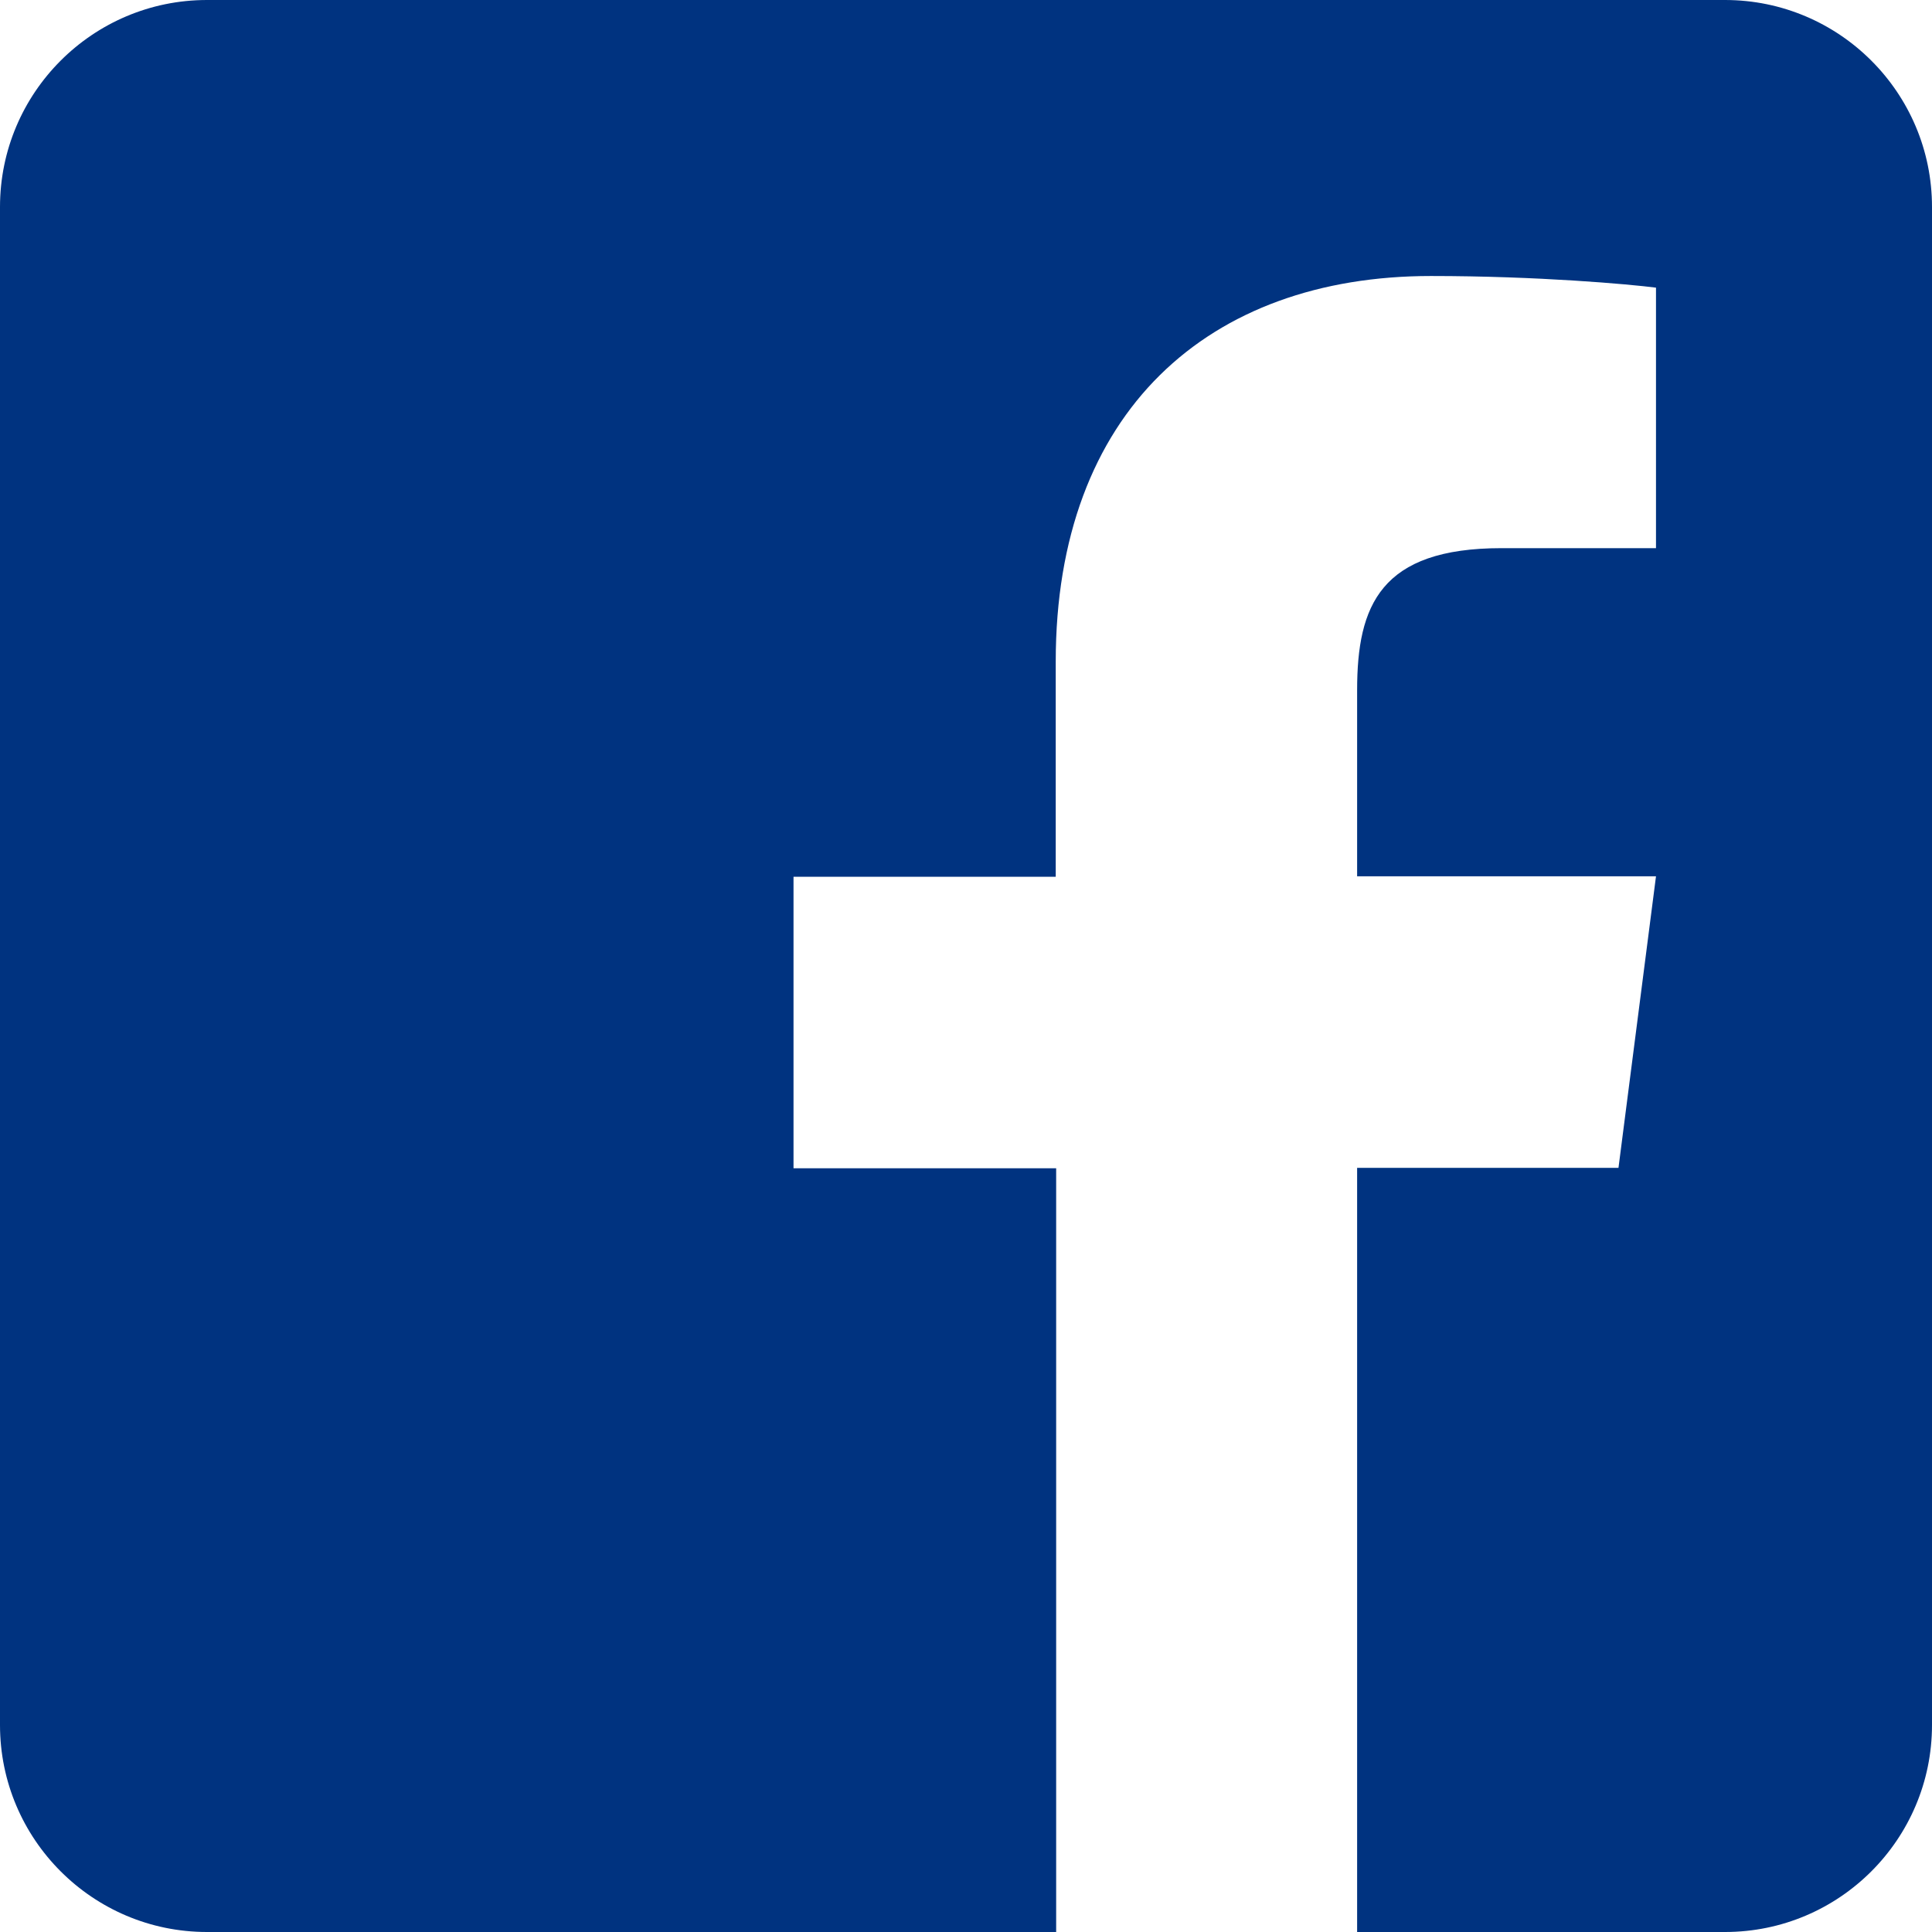
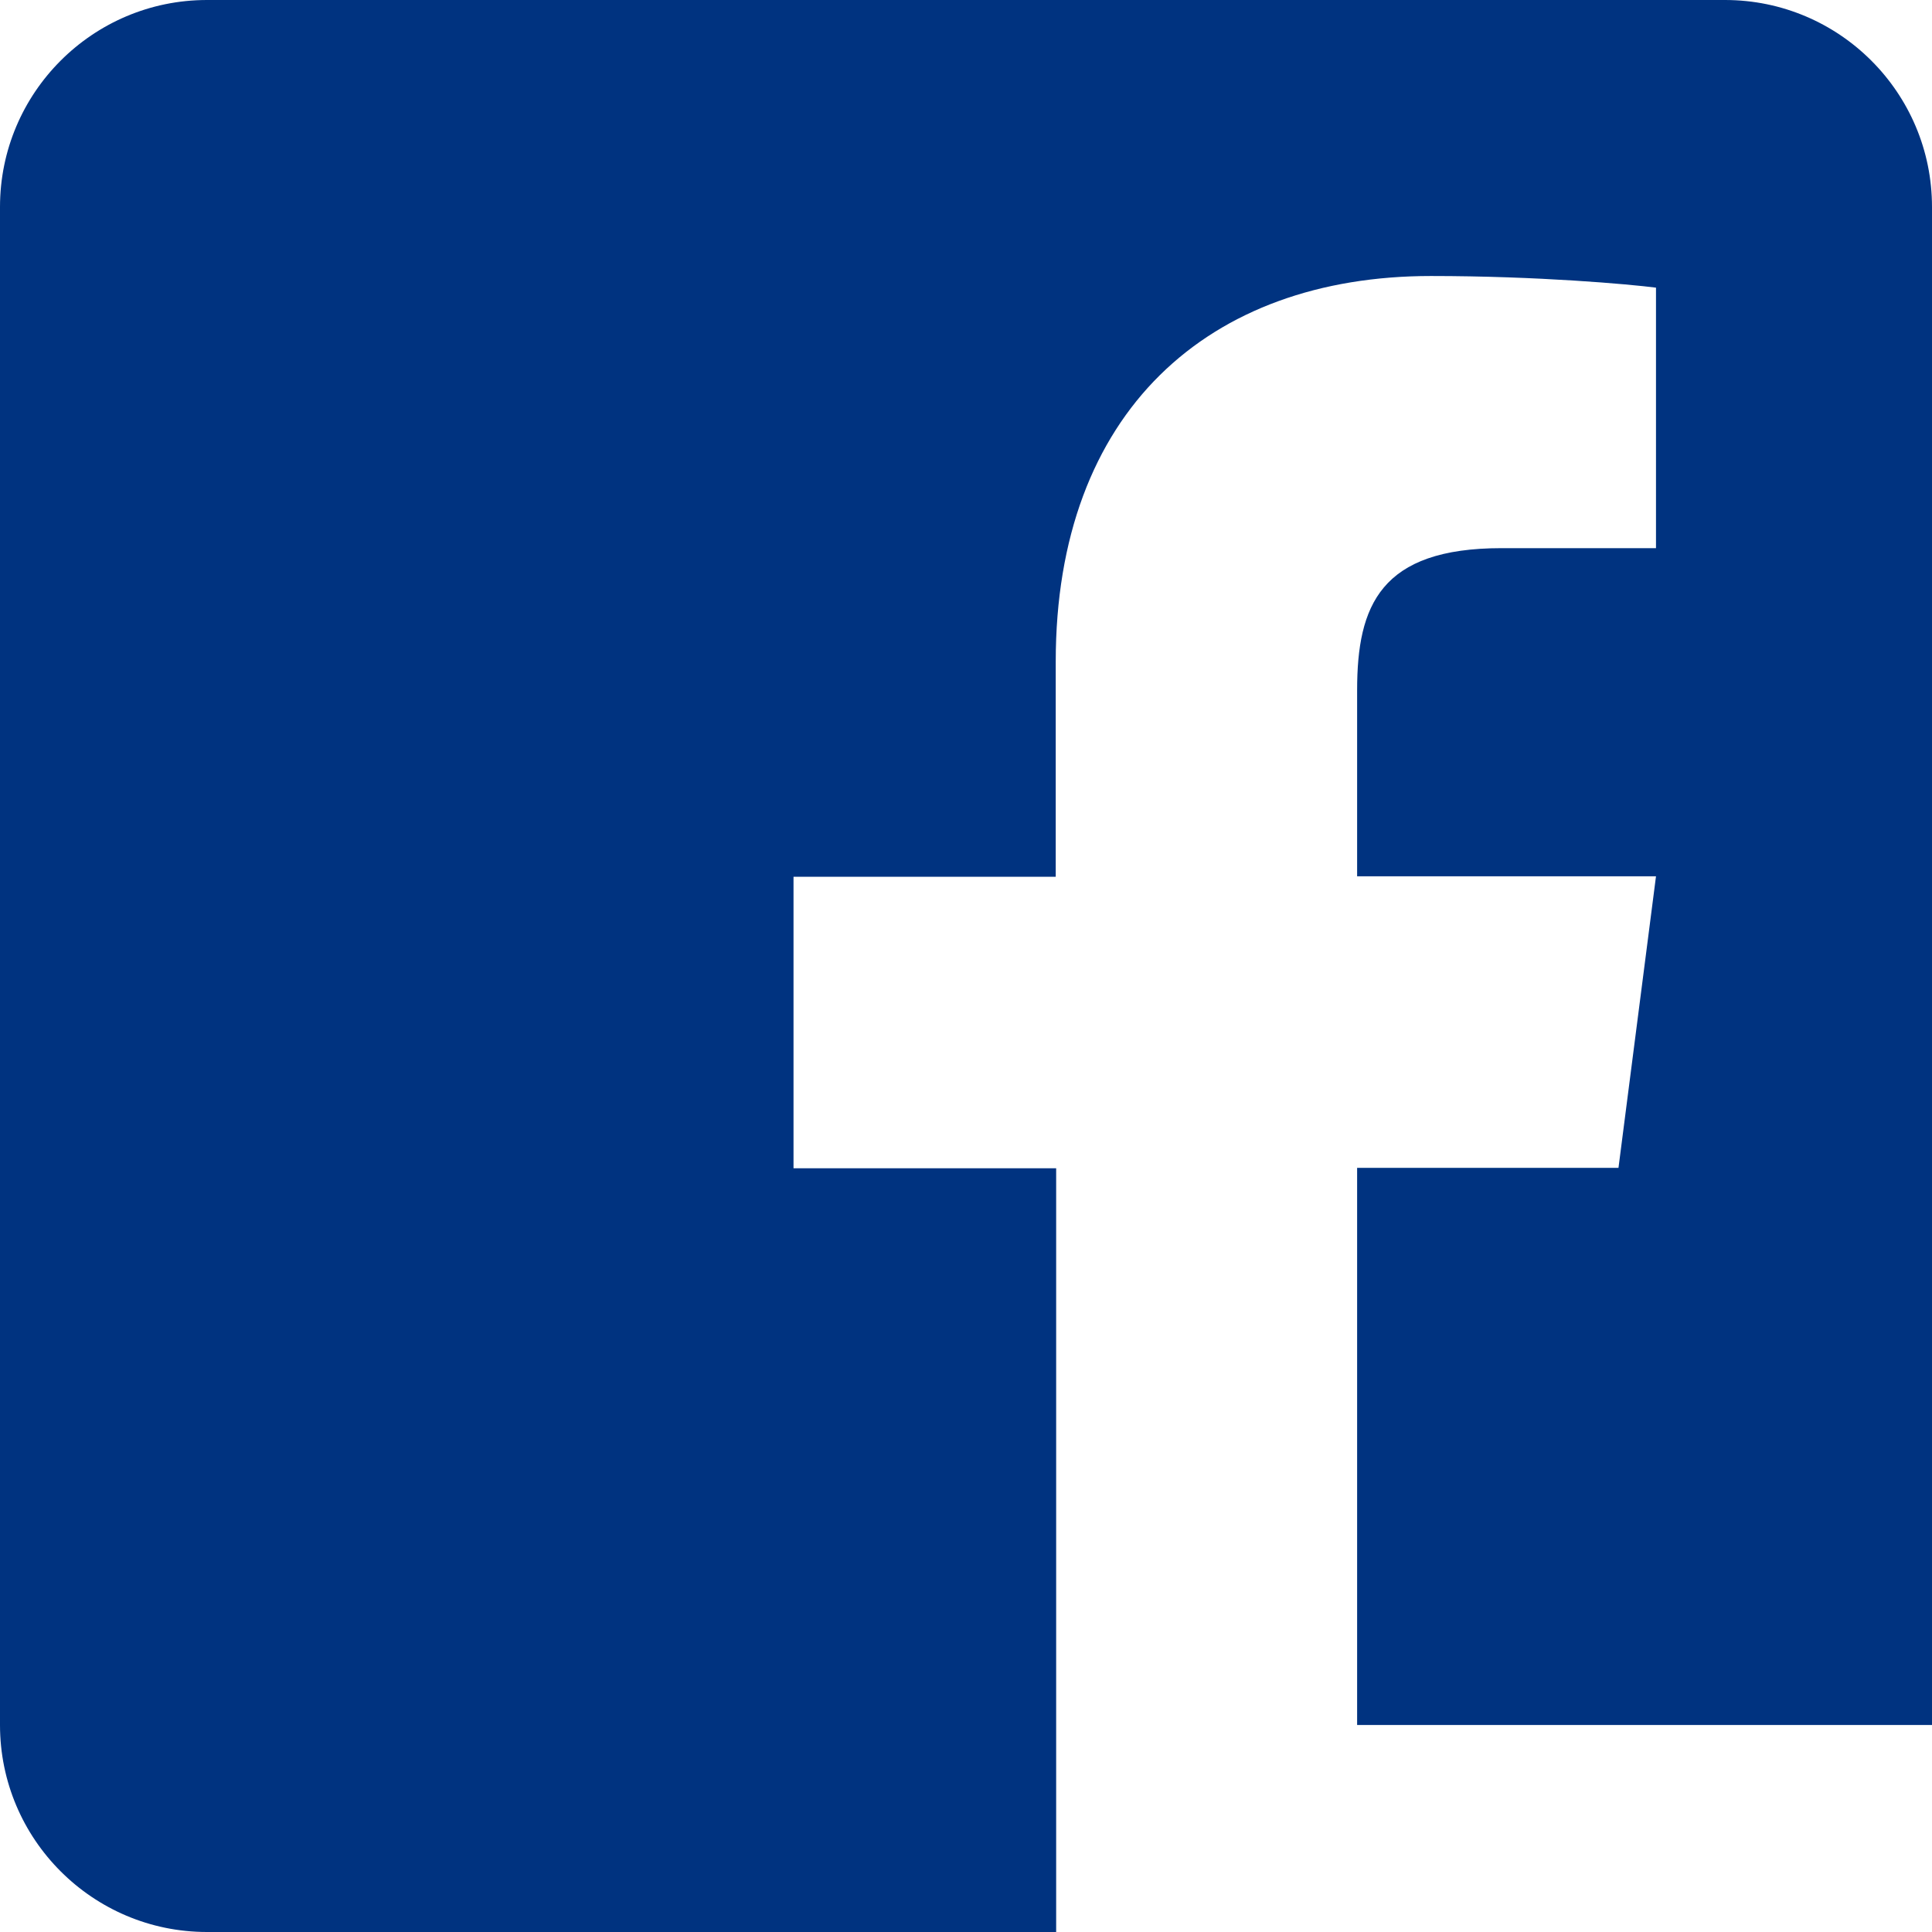
<svg xmlns="http://www.w3.org/2000/svg" xmlns:ns1="http://sodipodi.sourceforge.net/DTD/sodipodi-0.dtd" xmlns:ns2="http://www.inkscape.org/namespaces/inkscape" height="36" width="36" version="1.1" id="svg2" viewBox="0 0 36 36" ns1:docname="facebook.svg" ns2:version="1.1.2 (1:1.1+202202050852+0a00cf5339)">
  <ns1:namedview id="namedview6" pagecolor="#ffffff" bordercolor="#666666" borderopacity="1.0" ns2:pageshadow="2" ns2:pageopacity="0.0" ns2:pagecheckerboard="0" showgrid="false" ns2:zoom="5.6171876" ns2:cx="11.393602" ns2:cy="12.906815" ns2:window-width="1920" ns2:window-height="1017" ns2:window-x="0" ns2:window-y="0" ns2:window-maximized="1" ns2:current-layer="svg2" width="36px" />
  <defs id="defs8" />
-   <path id="path4" d="M 36,3.857 V 32.143 C 36,34.272 34.272,36 32.143,36 H 25.288 V 21.761 h 4.87 l 0.699,-5.432 h -5.569 v -3.471 c 0,-1.575 0.434,-2.644 2.692,-2.644 h 2.877 V 5.36 C 30.359,5.296 28.655,5.143 26.663,5.143 c -4.146,0 -6.991,2.531 -6.991,7.184 v 4.01 h -4.886 v 5.432 h 4.894 V 36 H 3.857 C 1.728,36 0,34.272 0,32.143 V 3.857 C 0,1.728 1.728,0 3.857,0 H 32.143 C 34.272,0 36,1.728 36,3.857 Z" style="fill:#003380;stroke-width:0.07" />
+   <path id="path4" d="M 36,3.857 V 32.143 H 25.288 V 21.761 h 4.87 l 0.699,-5.432 h -5.569 v -3.471 c 0,-1.575 0.434,-2.644 2.692,-2.644 h 2.877 V 5.36 C 30.359,5.296 28.655,5.143 26.663,5.143 c -4.146,0 -6.991,2.531 -6.991,7.184 v 4.01 h -4.886 v 5.432 h 4.894 V 36 H 3.857 C 1.728,36 0,34.272 0,32.143 V 3.857 C 0,1.728 1.728,0 3.857,0 H 32.143 C 34.272,0 36,1.728 36,3.857 Z" style="fill:#003380;stroke-width:0.07" />
</svg>